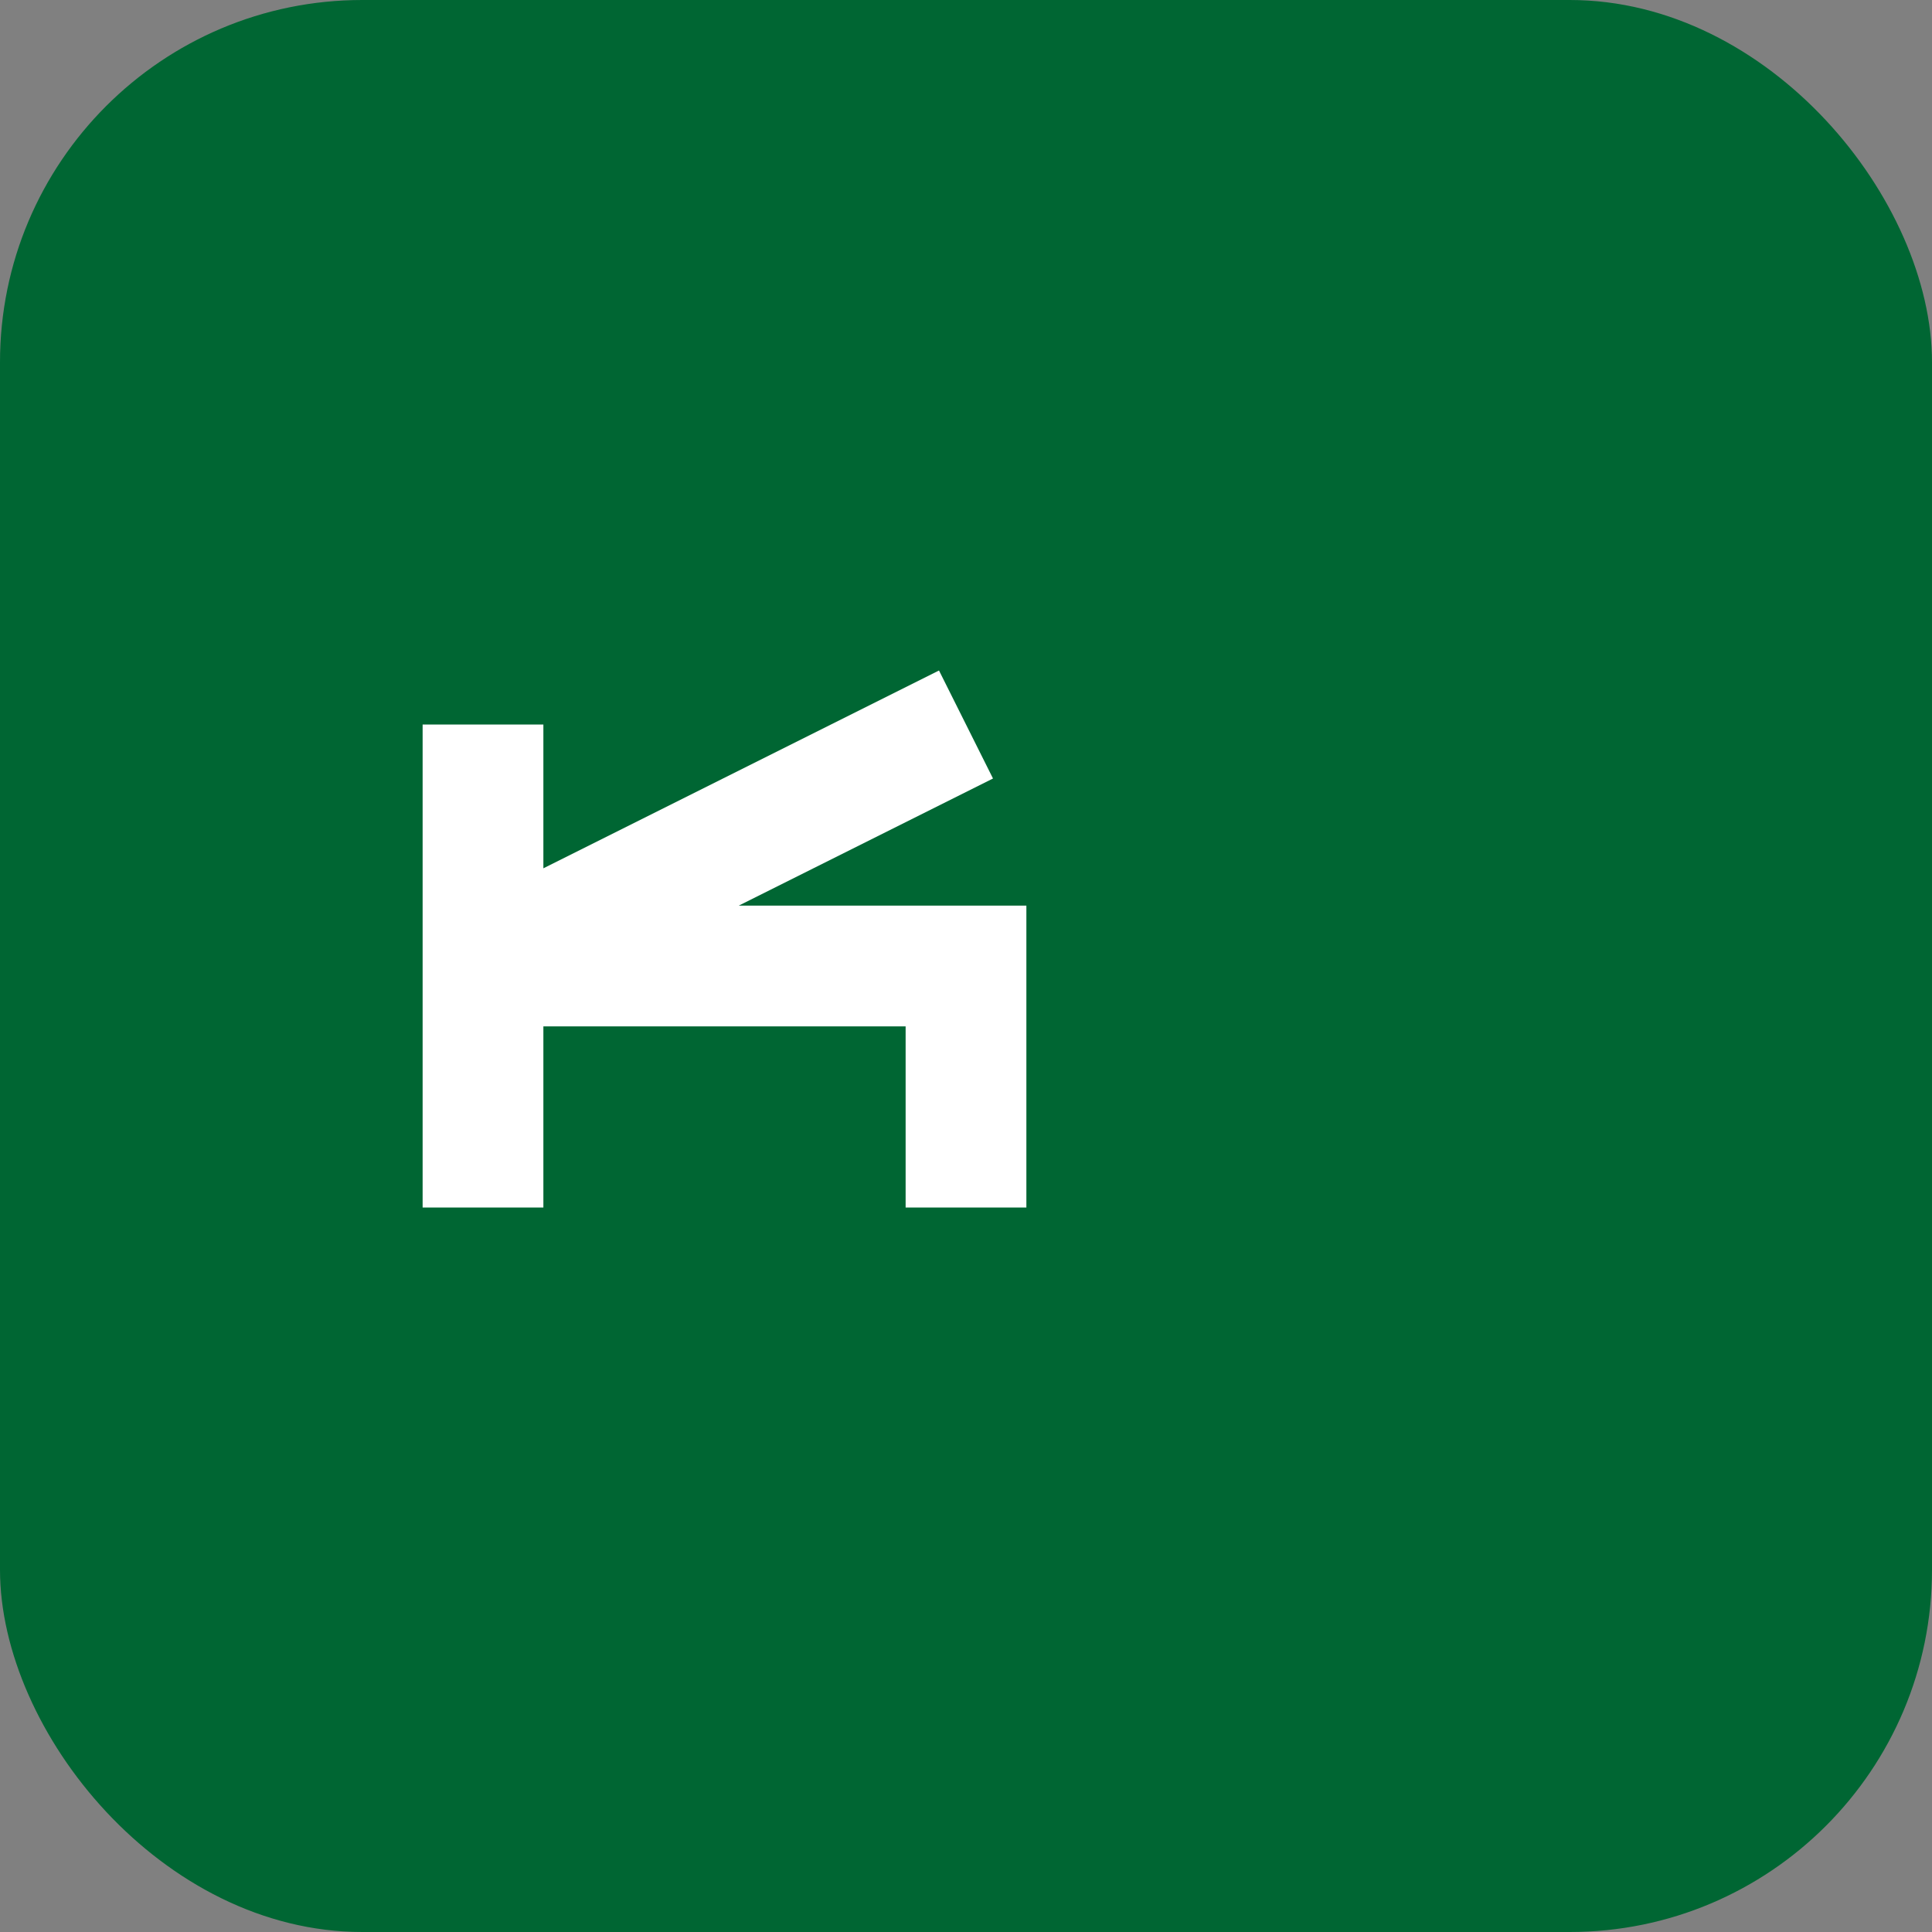
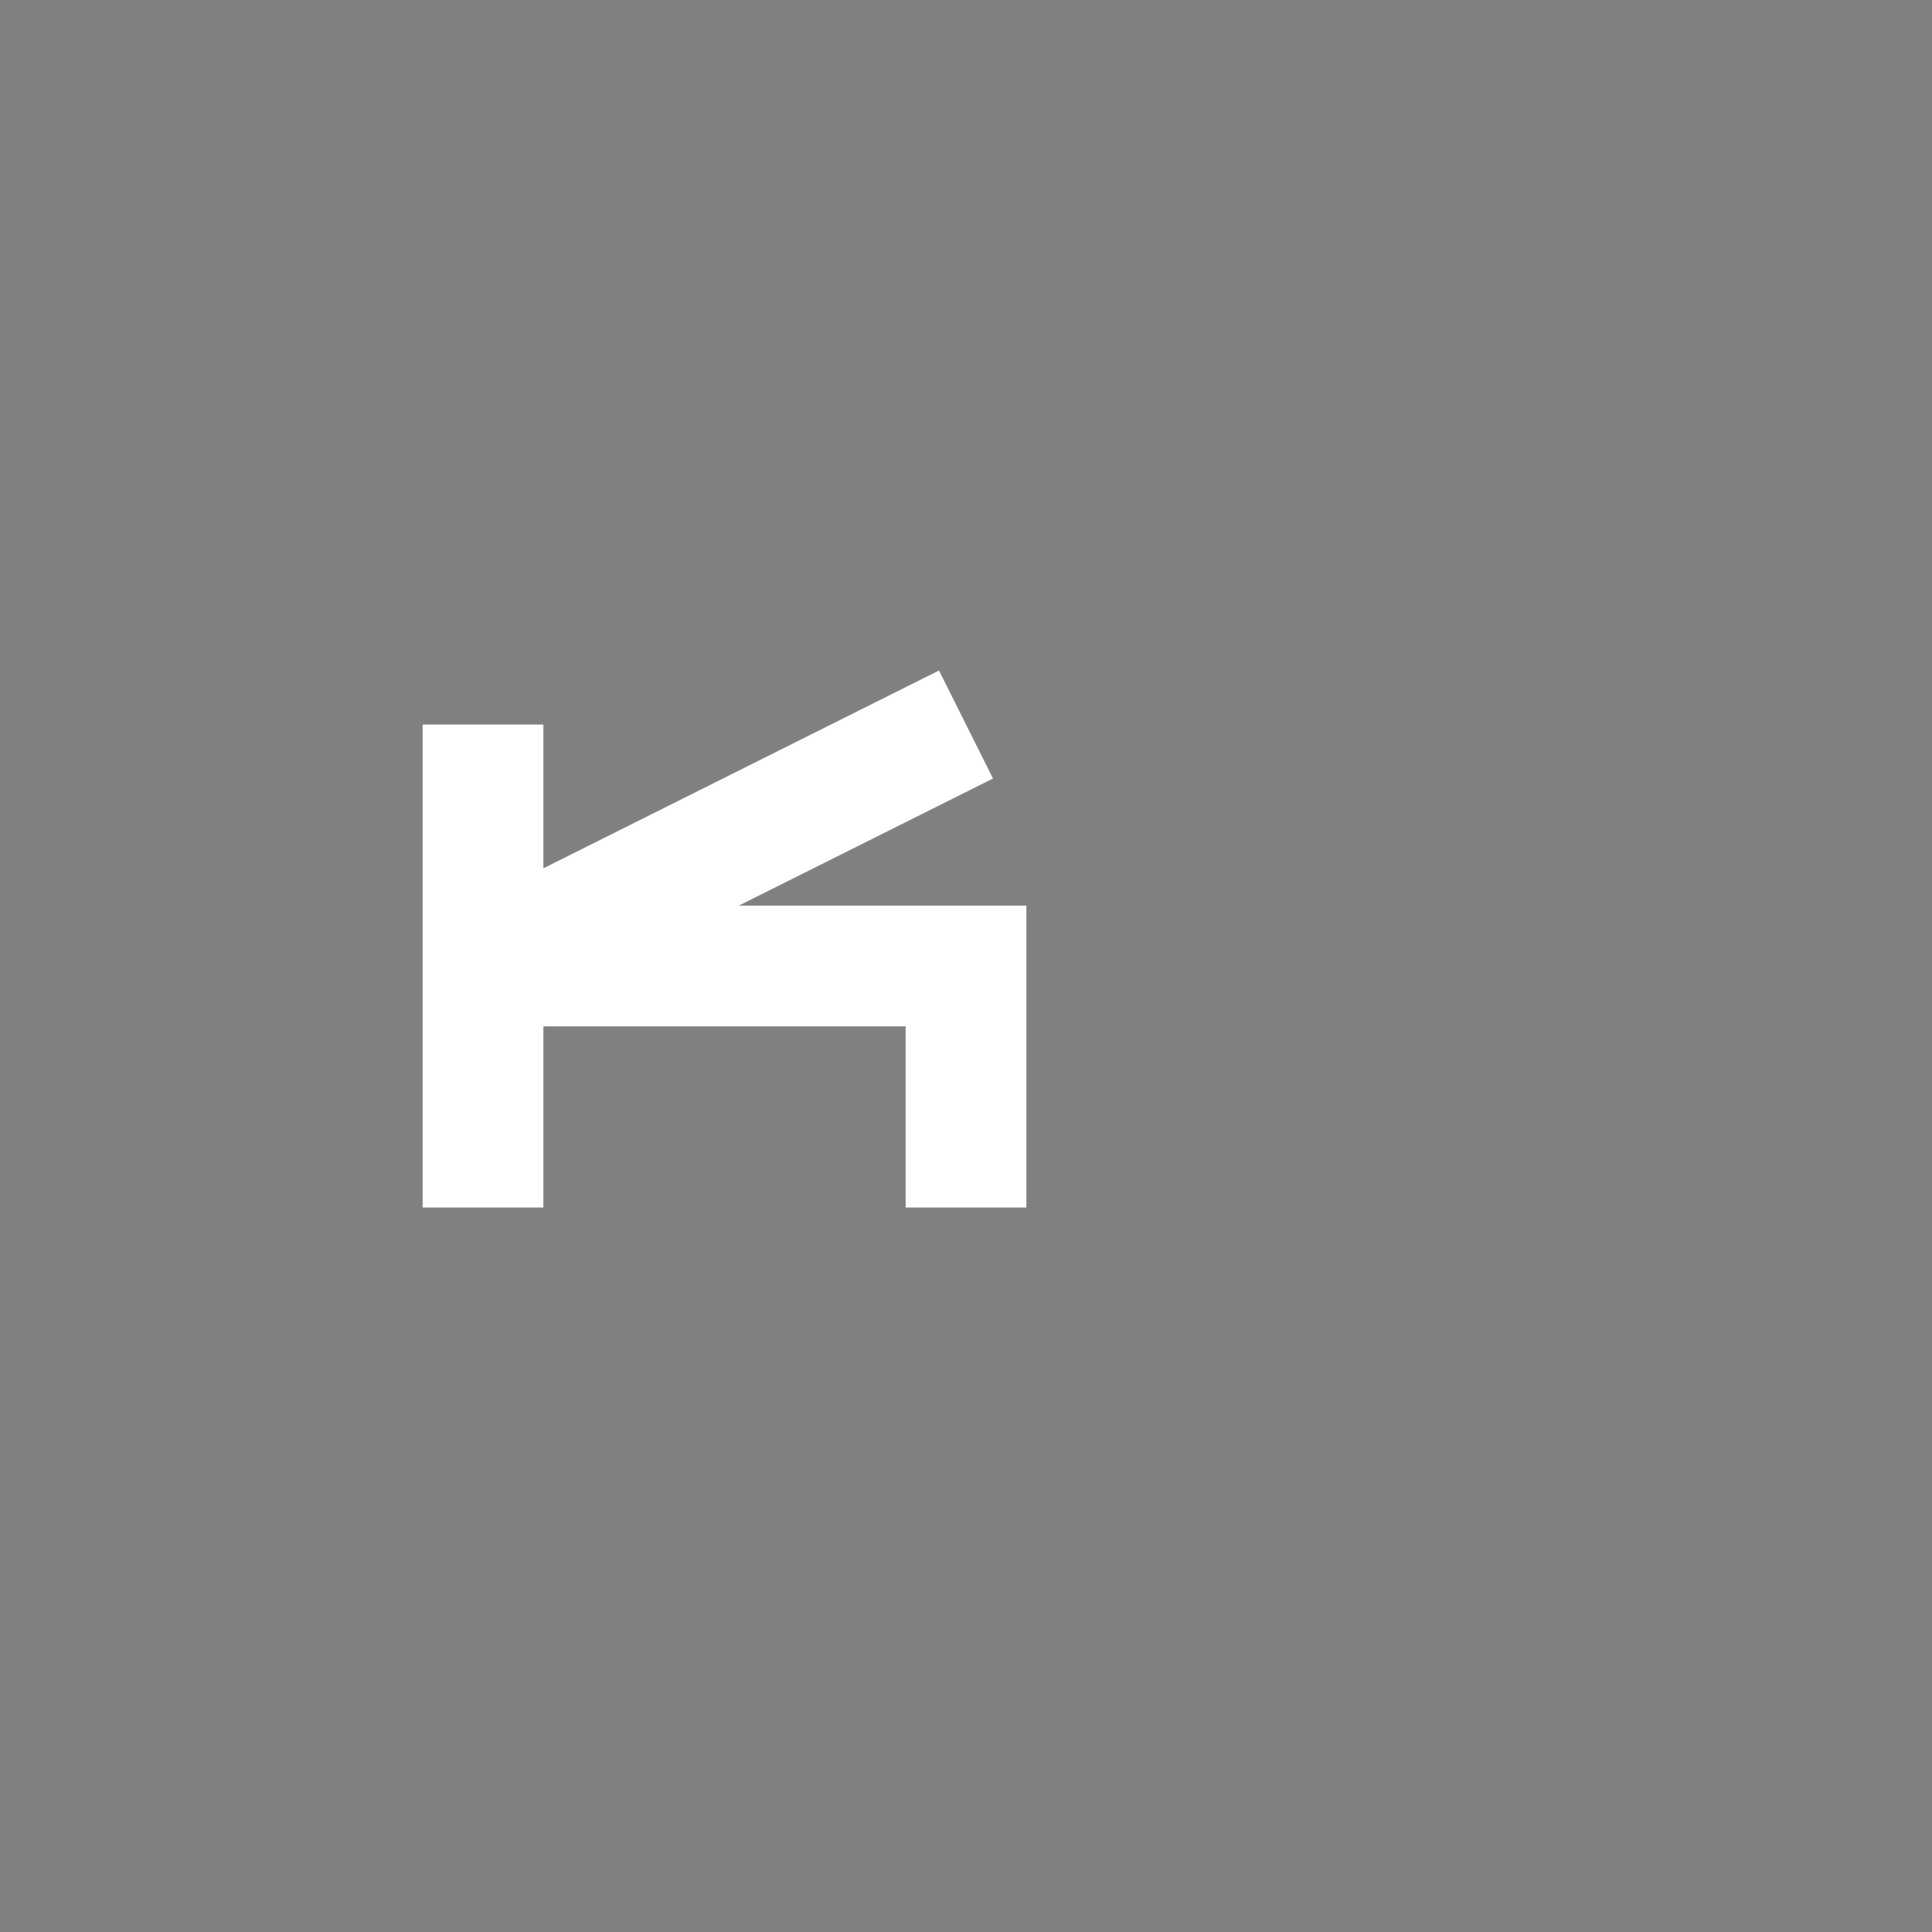
<svg xmlns="http://www.w3.org/2000/svg" width="32" height="32" viewBox="0 0 32 32">
  <rect x="0" y="0" width="32" height="32" fill="#808080" stroke="none" />
-   <rect width="32" height="32" rx="6" fill="#006633" />
  <path d="M8 12 L8 20 M8 16 L16 16 L16 20 M8 16 L16 12" stroke="white" stroke-width="2" fill="none" />
</svg>